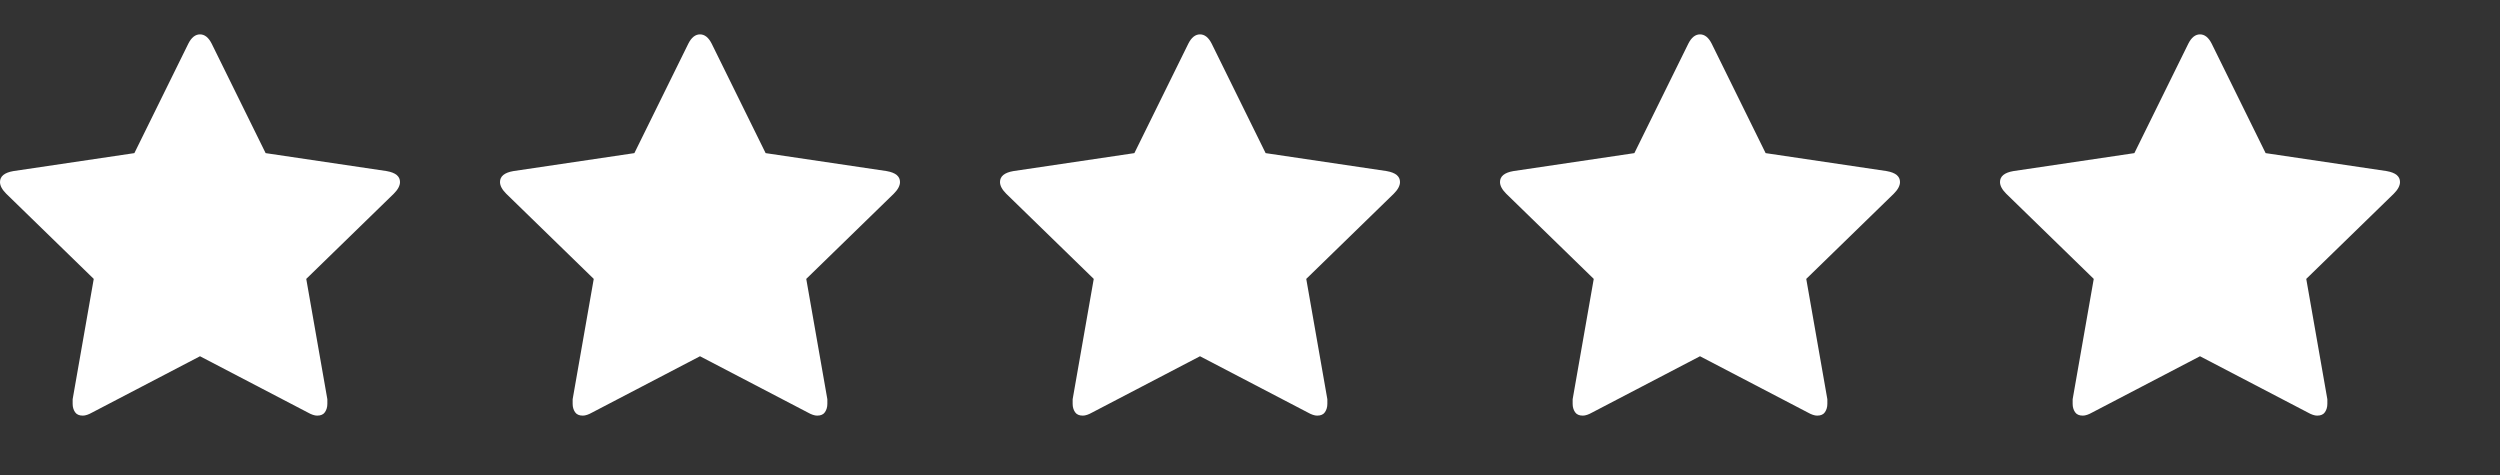
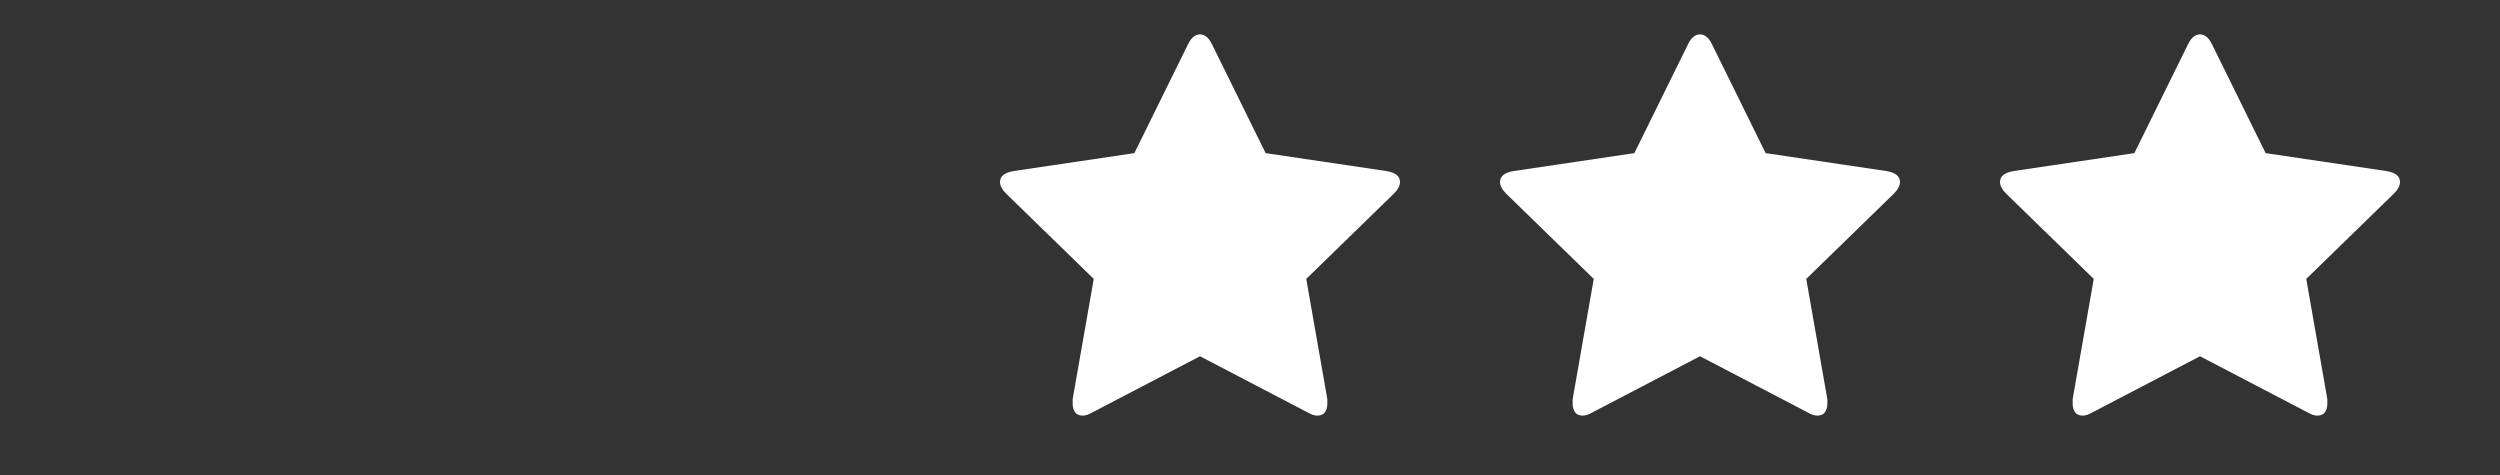
<svg xmlns="http://www.w3.org/2000/svg" fill="none" viewBox="0 0 100 19" height="19" width="100">
  <rect x="0" y="0" width="100" height="19" fill="#333333" stroke="none" />
-   <path fill="#ffffff" d="M16 7.281C16 7.052 15.823 6.906 15.469 6.844L10.625 6.125L8.469 1.75C8.344 1.5 8.188 1.375 8 1.375C7.812 1.375 7.656 1.5 7.531 1.75L5.375 6.125L0.531 6.844C0.177 6.906 0 7.052 0 7.281C0 7.427 0.083 7.583 0.25 7.75L3.75 11.156L2.906 15.969C2.906 16.052 2.906 16.115 2.906 16.156C2.906 16.281 2.938 16.391 3 16.484C3.062 16.578 3.167 16.625 3.312 16.625C3.417 16.625 3.542 16.583 3.688 16.5L8 14.25L12.312 16.5C12.458 16.583 12.583 16.625 12.688 16.625C12.833 16.625 12.938 16.578 13 16.484C13.062 16.391 13.094 16.281 13.094 16.156C13.094 16.073 13.094 16.01 13.094 15.969L12.25 11.156L15.75 7.75C15.917 7.583 16 7.427 16 7.281Z" />
-   <path fill="#ffffff" d="M36 7.281C36 7.052 35.823 6.906 35.469 6.844L30.625 6.125L28.469 1.75C28.344 1.5 28.188 1.375 28 1.375C27.812 1.375 27.656 1.5 27.531 1.75L25.375 6.125L20.531 6.844C20.177 6.906 20 7.052 20 7.281C20 7.427 20.083 7.583 20.25 7.75L23.75 11.156L22.906 15.969C22.906 16.052 22.906 16.115 22.906 16.156C22.906 16.281 22.938 16.391 23 16.484C23.062 16.578 23.167 16.625 23.312 16.625C23.417 16.625 23.542 16.583 23.688 16.5L28 14.25L32.312 16.5C32.458 16.583 32.583 16.625 32.688 16.625C32.833 16.625 32.938 16.578 33 16.484C33.062 16.391 33.094 16.281 33.094 16.156C33.094 16.073 33.094 16.01 33.094 15.969L32.25 11.156L35.75 7.75C35.917 7.583 36 7.427 36 7.281Z" />
  <path fill="#ffffff" d="M56 7.281C56 7.052 55.823 6.906 55.469 6.844L50.625 6.125L48.469 1.75C48.344 1.5 48.188 1.375 48 1.375C47.812 1.375 47.656 1.5 47.531 1.75L45.375 6.125L40.531 6.844C40.177 6.906 40 7.052 40 7.281C40 7.427 40.083 7.583 40.25 7.75L43.75 11.156L42.906 15.969C42.906 16.052 42.906 16.115 42.906 16.156C42.906 16.281 42.938 16.391 43 16.484C43.062 16.578 43.167 16.625 43.312 16.625C43.417 16.625 43.542 16.583 43.688 16.5L48 14.25L52.312 16.5C52.458 16.583 52.583 16.625 52.688 16.625C52.833 16.625 52.938 16.578 53 16.484C53.062 16.391 53.094 16.281 53.094 16.156C53.094 16.073 53.094 16.01 53.094 15.969L52.25 11.156L55.75 7.75C55.917 7.583 56 7.427 56 7.281Z" />
  <path fill="#ffffff" d="M76 7.281C76 7.052 75.823 6.906 75.469 6.844L70.625 6.125L68.469 1.75C68.344 1.5 68.188 1.375 68 1.375C67.812 1.375 67.656 1.5 67.531 1.75L65.375 6.125L60.531 6.844C60.177 6.906 60 7.052 60 7.281C60 7.427 60.083 7.583 60.25 7.75L63.75 11.156L62.906 15.969C62.906 16.052 62.906 16.115 62.906 16.156C62.906 16.281 62.938 16.391 63 16.484C63.062 16.578 63.167 16.625 63.312 16.625C63.417 16.625 63.542 16.583 63.688 16.5L68 14.25L72.312 16.5C72.458 16.583 72.583 16.625 72.688 16.625C72.833 16.625 72.938 16.578 73 16.484C73.062 16.391 73.094 16.281 73.094 16.156C73.094 16.073 73.094 16.01 73.094 15.969L72.25 11.156L75.75 7.75C75.917 7.583 76 7.427 76 7.281Z" />
  <path fill="#ffffff" d="M96 7.281C96 7.052 95.823 6.906 95.469 6.844L90.625 6.125L88.469 1.75C88.344 1.5 88.188 1.375 88 1.375C87.812 1.375 87.656 1.5 87.531 1.75L85.375 6.125L80.531 6.844C80.177 6.906 80 7.052 80 7.281C80 7.427 80.083 7.583 80.25 7.75L83.75 11.156L82.906 15.969C82.906 16.052 82.906 16.115 82.906 16.156C82.906 16.281 82.938 16.391 83 16.484C83.062 16.578 83.167 16.625 83.312 16.625C83.417 16.625 83.542 16.583 83.688 16.5L88 14.25L92.312 16.5C92.458 16.583 92.583 16.625 92.688 16.625C92.833 16.625 92.938 16.578 93 16.484C93.062 16.391 93.094 16.281 93.094 16.156C93.094 16.073 93.094 16.01 93.094 15.969L92.25 11.156L95.75 7.75C95.917 7.583 96 7.427 96 7.281Z" />
</svg>